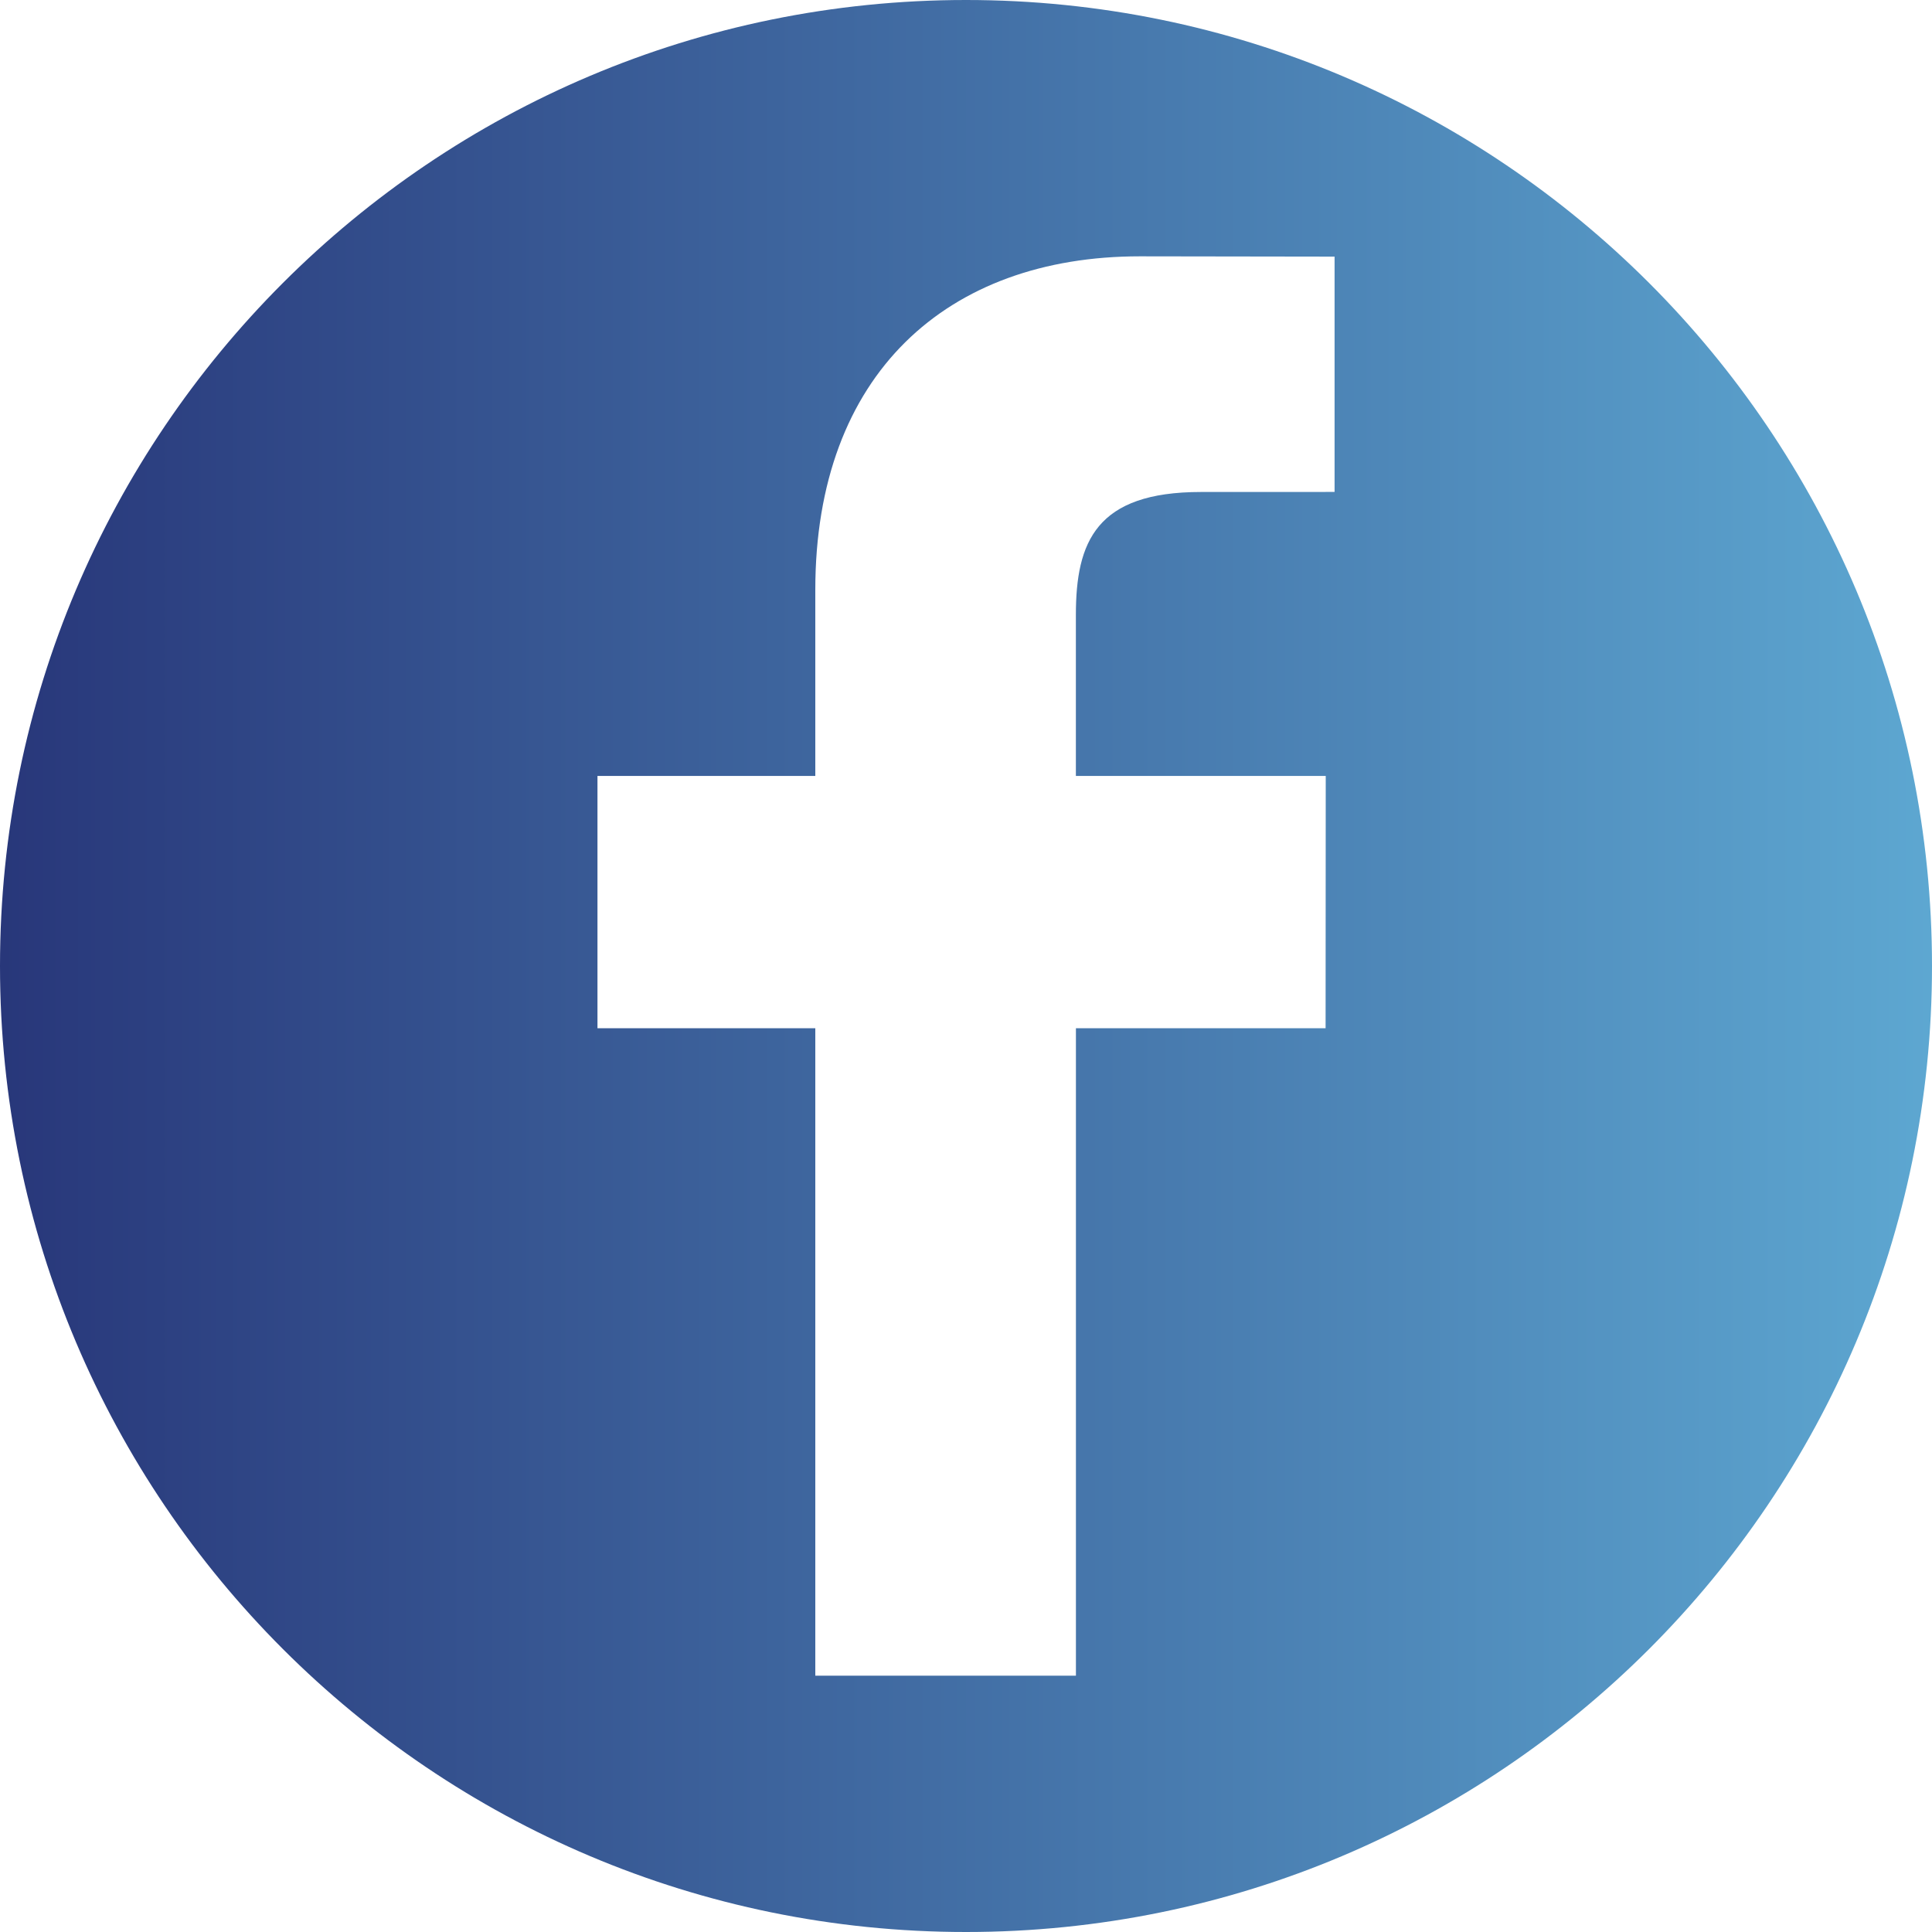
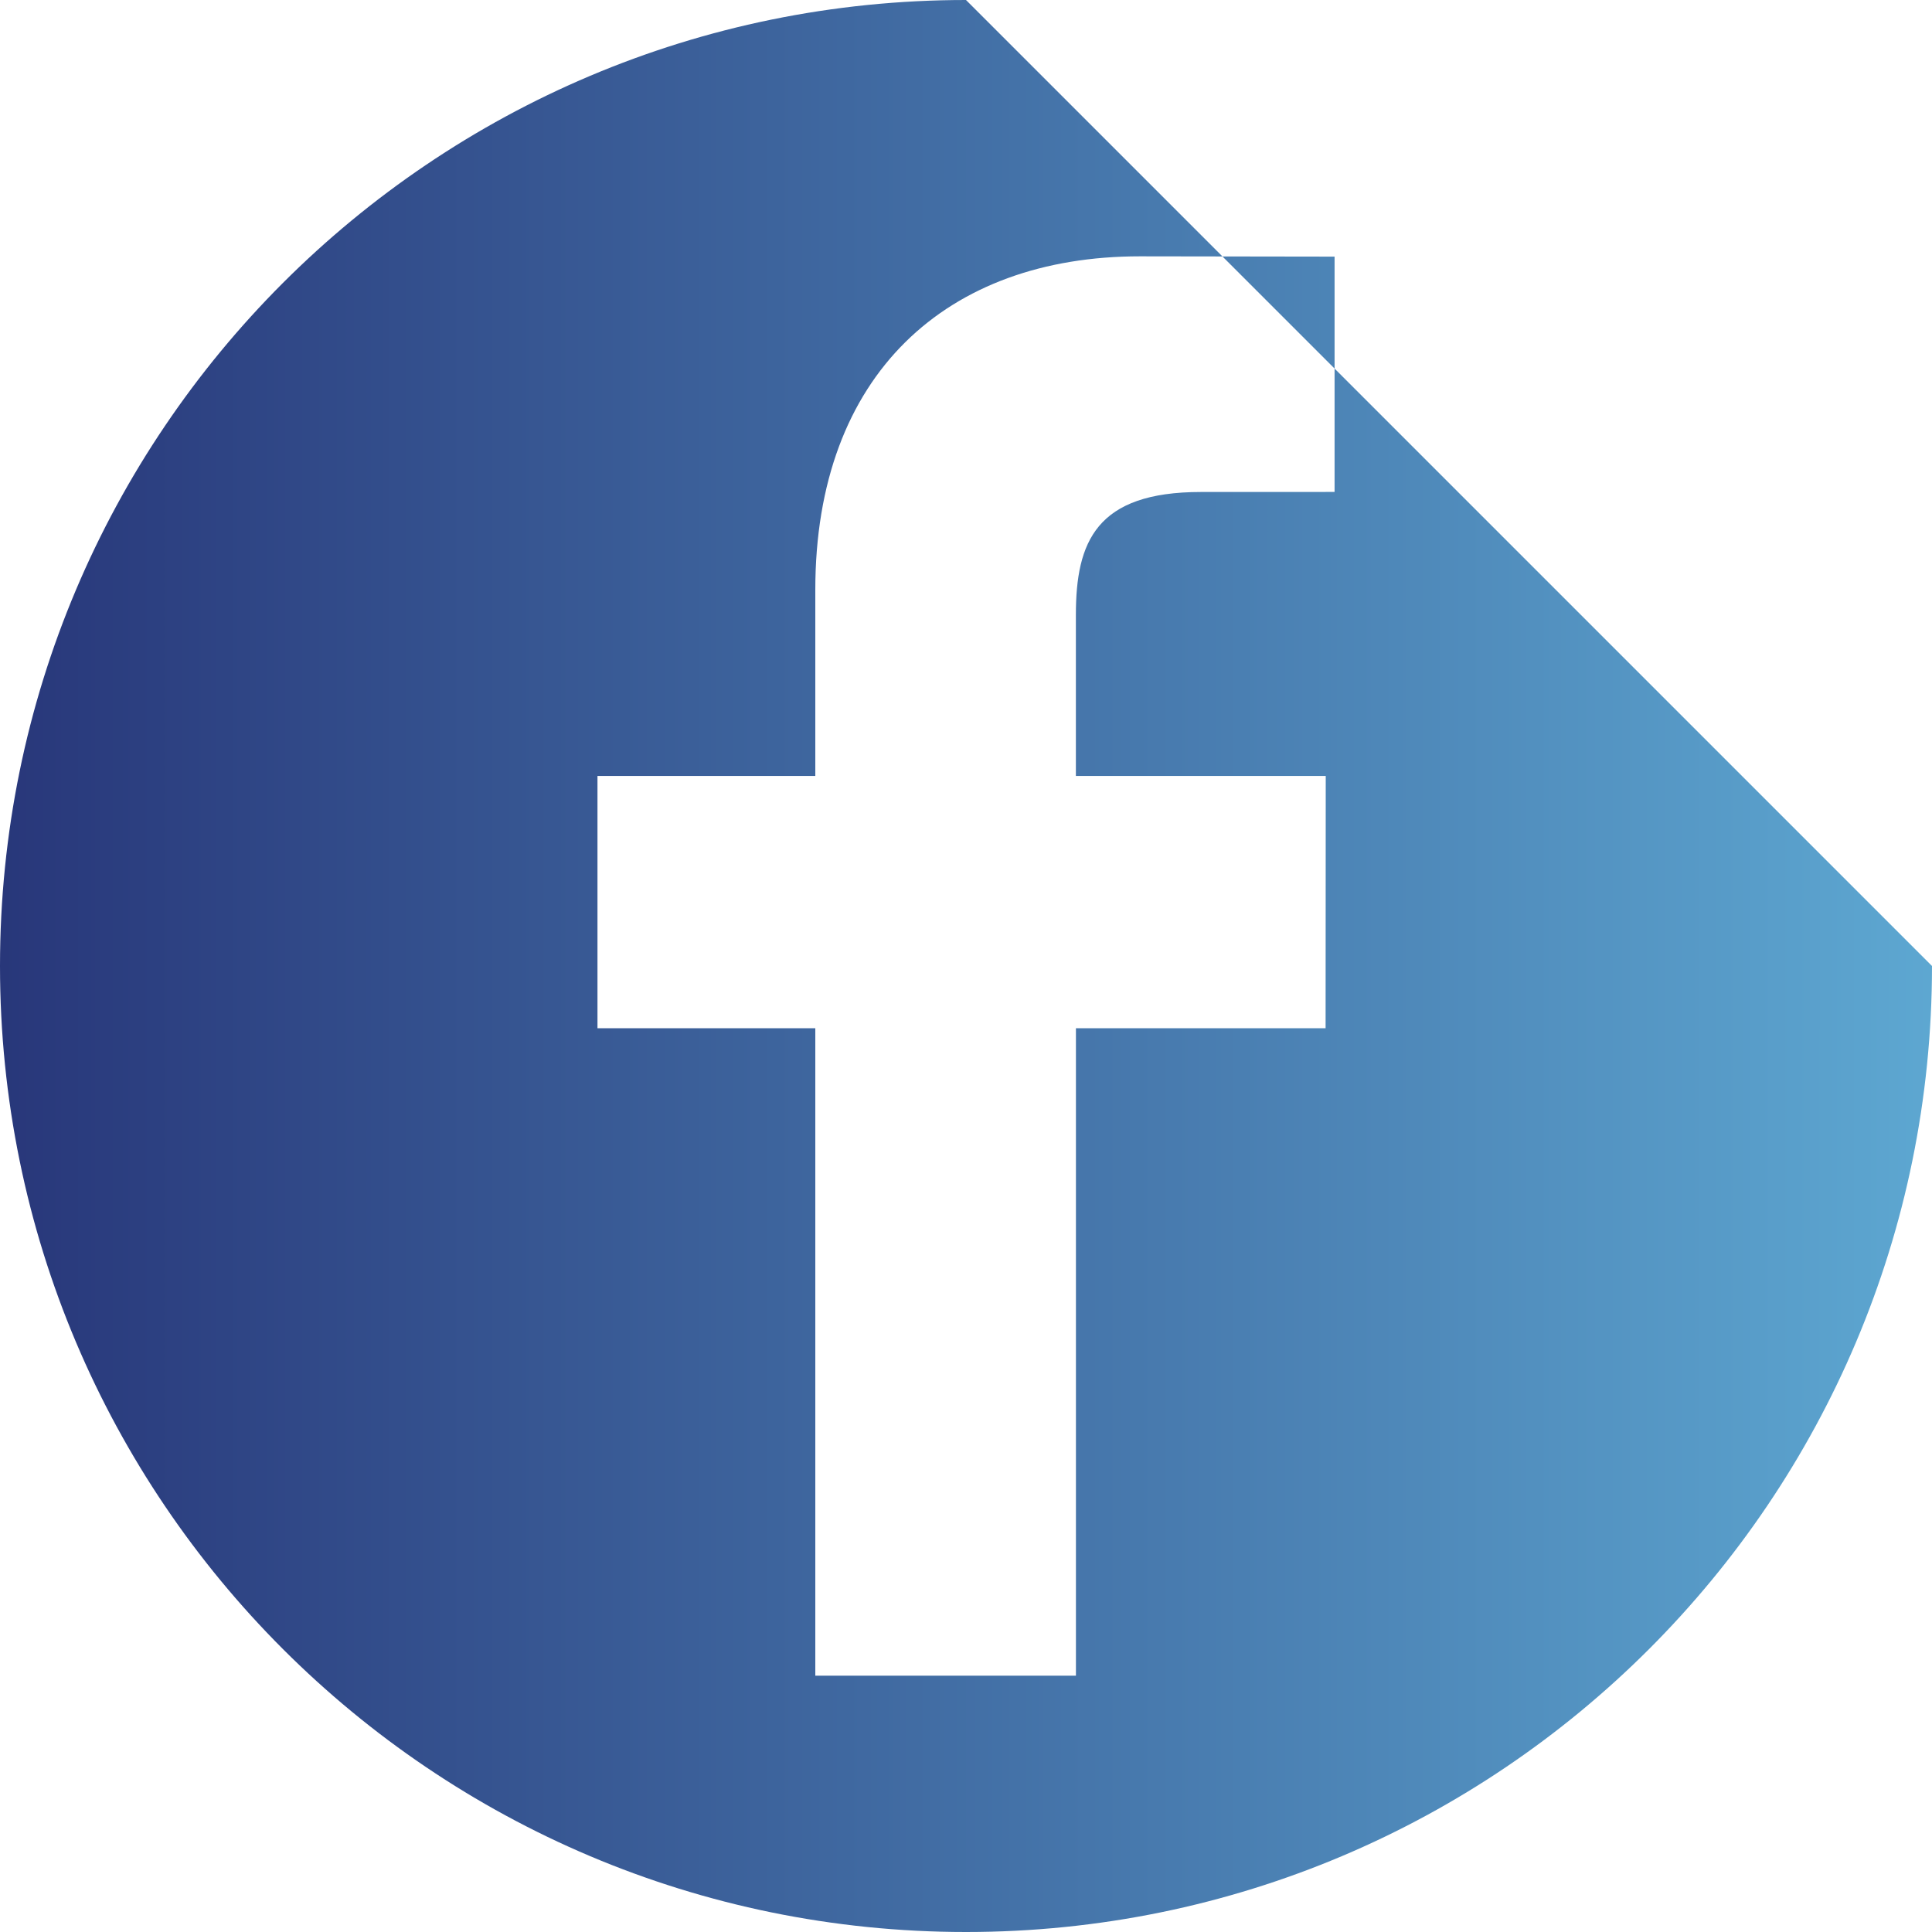
<svg xmlns="http://www.w3.org/2000/svg" width="40" height="40" viewBox="0 0 40 40" fill="none">
-   <path d="M20 0C8.954 0 0 8.954 0 20C0 31.046 8.954 40 20 40C31.046 40 40 31.046 40 20C40 8.954 31.046 0 20 0ZM27.63 10.185L24.864 10.186C22.695 10.186 22.275 11.217 22.275 12.73V16.065H27.448L27.445 21.288H22.276V34.693H16.88V21.288H12.37V16.065H16.88V12.212C16.88 7.742 19.612 5.307 23.599 5.307L27.631 5.313V10.185H27.63Z" fill="url(#paint0_linear_898_27870)" />
+   <path d="M20 0C8.954 0 0 8.954 0 20C0 31.046 8.954 40 20 40C31.046 40 40 31.046 40 20ZM27.63 10.185L24.864 10.186C22.695 10.186 22.275 11.217 22.275 12.73V16.065H27.448L27.445 21.288H22.276V34.693H16.88V21.288H12.37V16.065H16.88V12.212C16.88 7.742 19.612 5.307 23.599 5.307L27.631 5.313V10.185H27.63Z" fill="url(#paint0_linear_898_27870)" />
  <defs>
    <linearGradient id="paint0_linear_898_27870" x1="0" y1="40" x2="40" y2="40" gradientUnits="userSpaceOnUse">
      <stop stop-color="#28377A" />
      <stop offset="1" stop-color="#5DA7D1" />
    </linearGradient>
  </defs>
</svg>